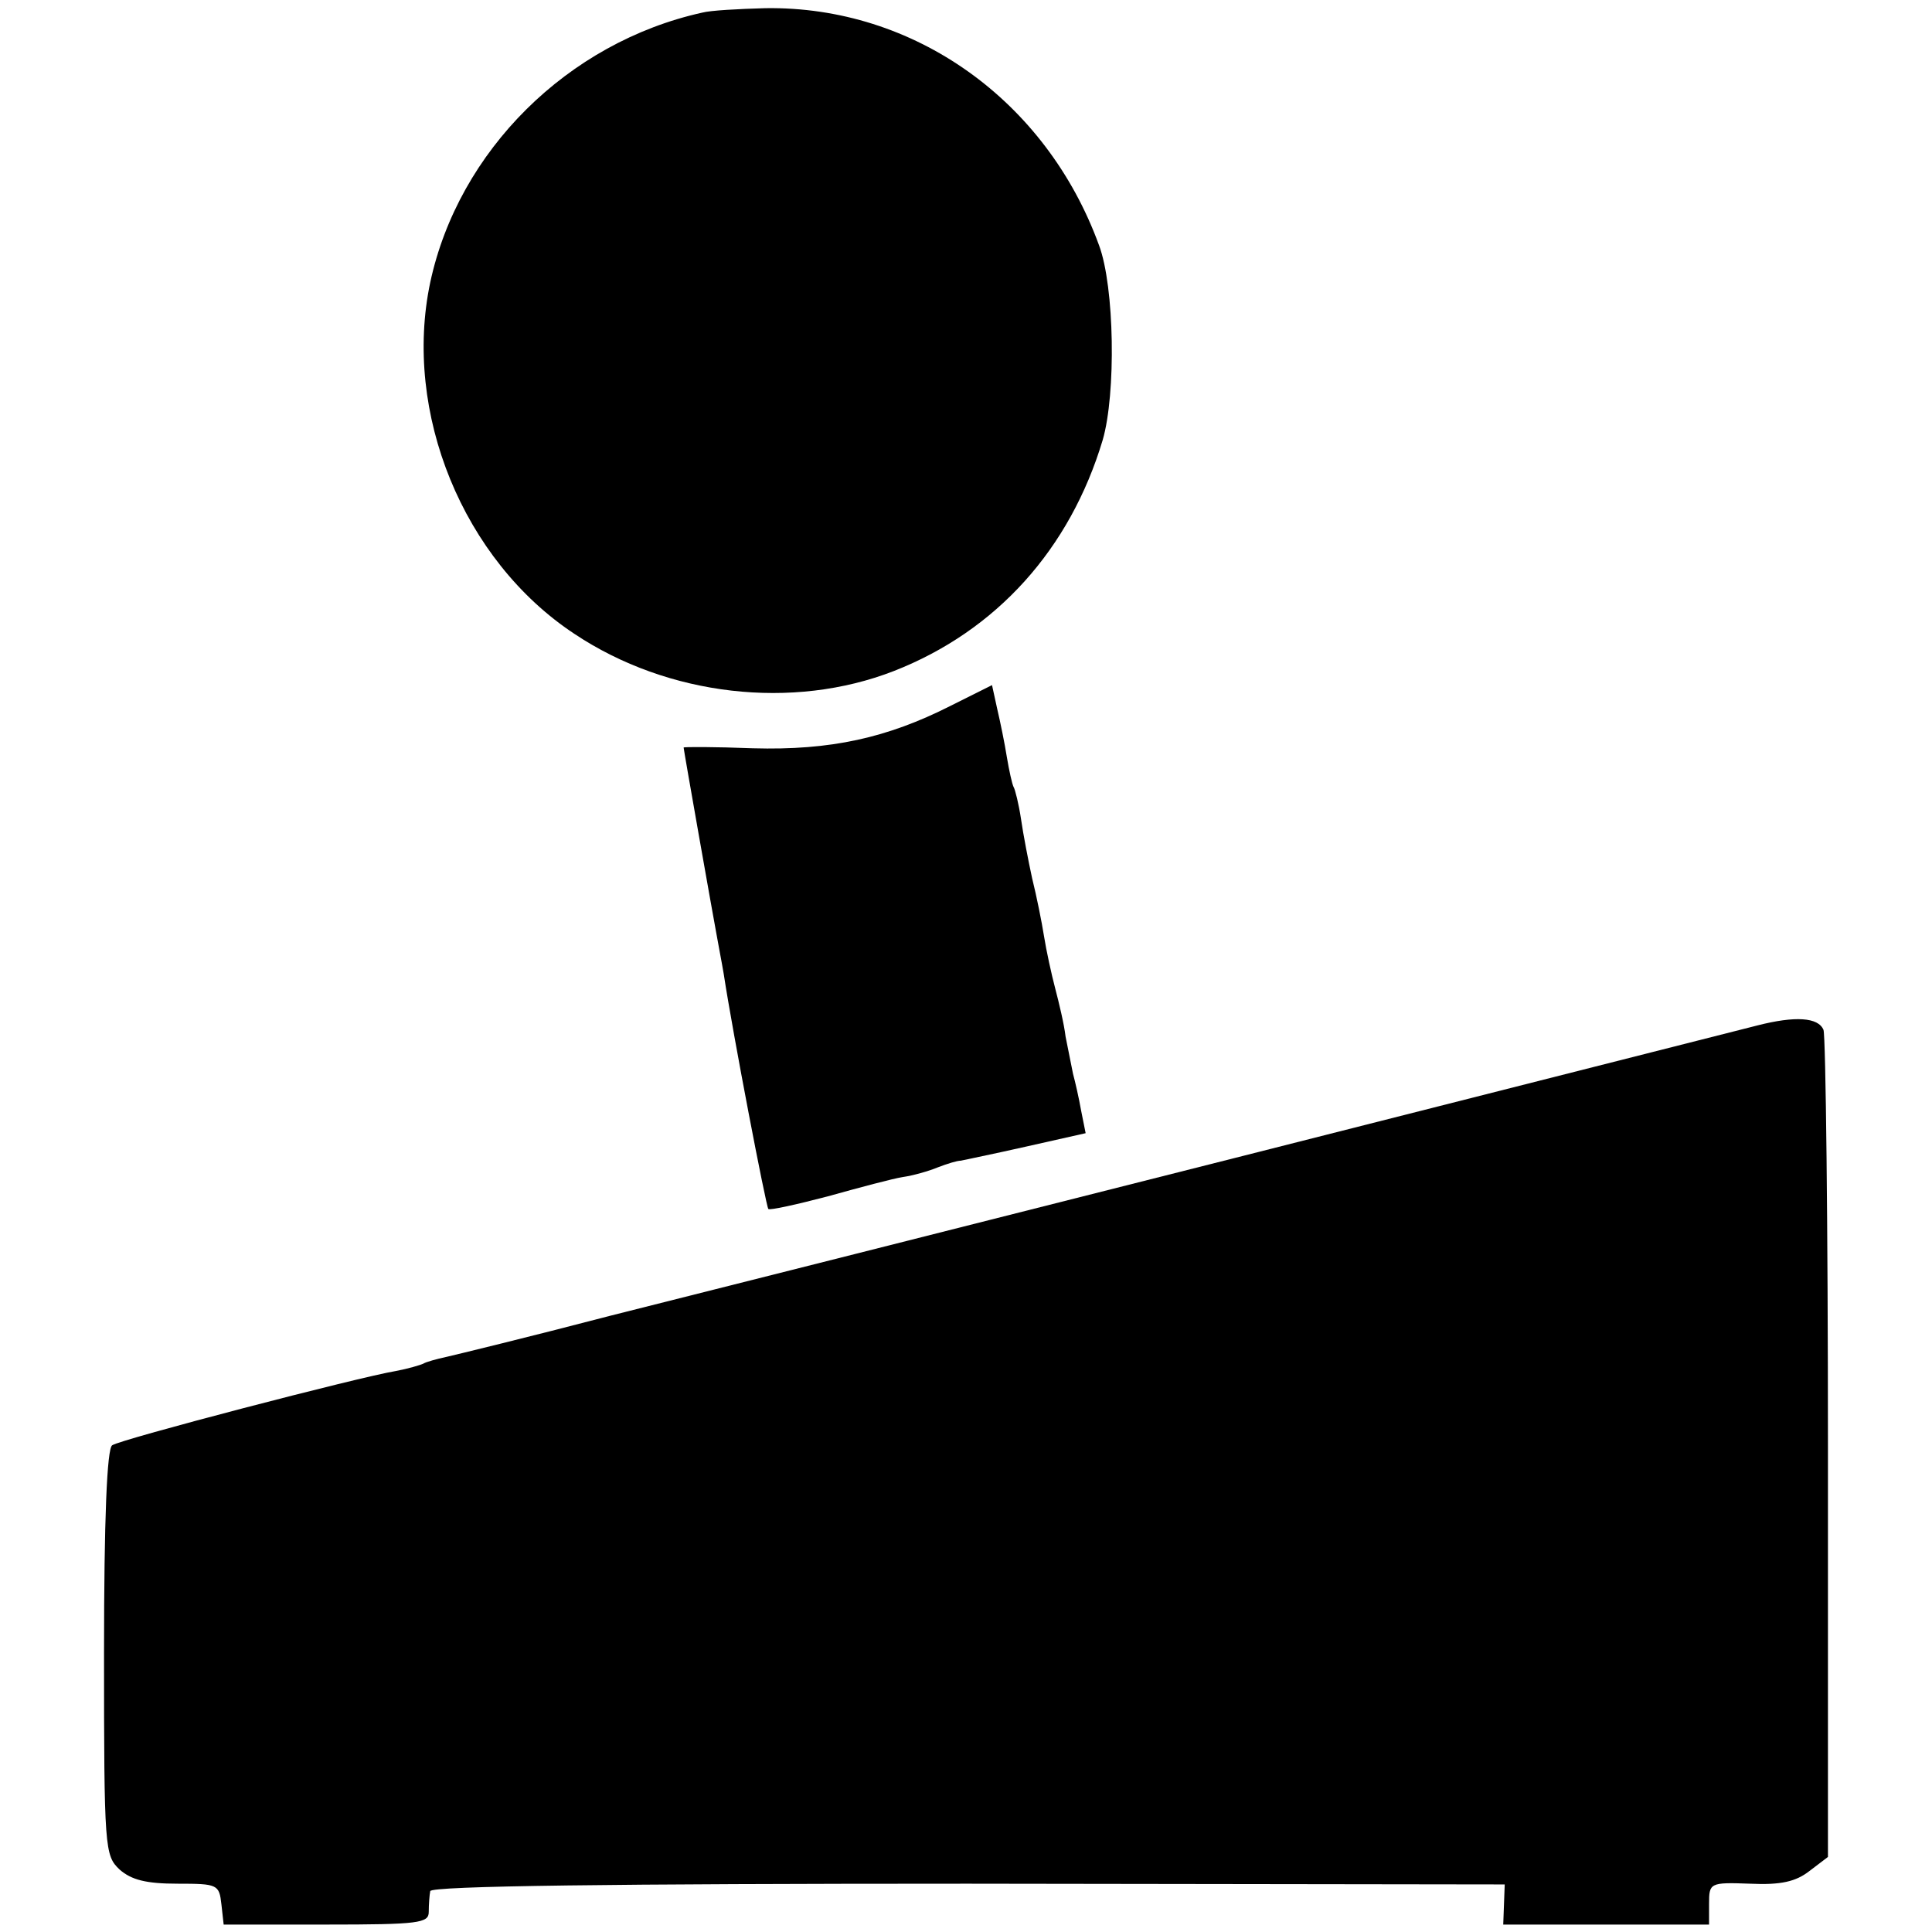
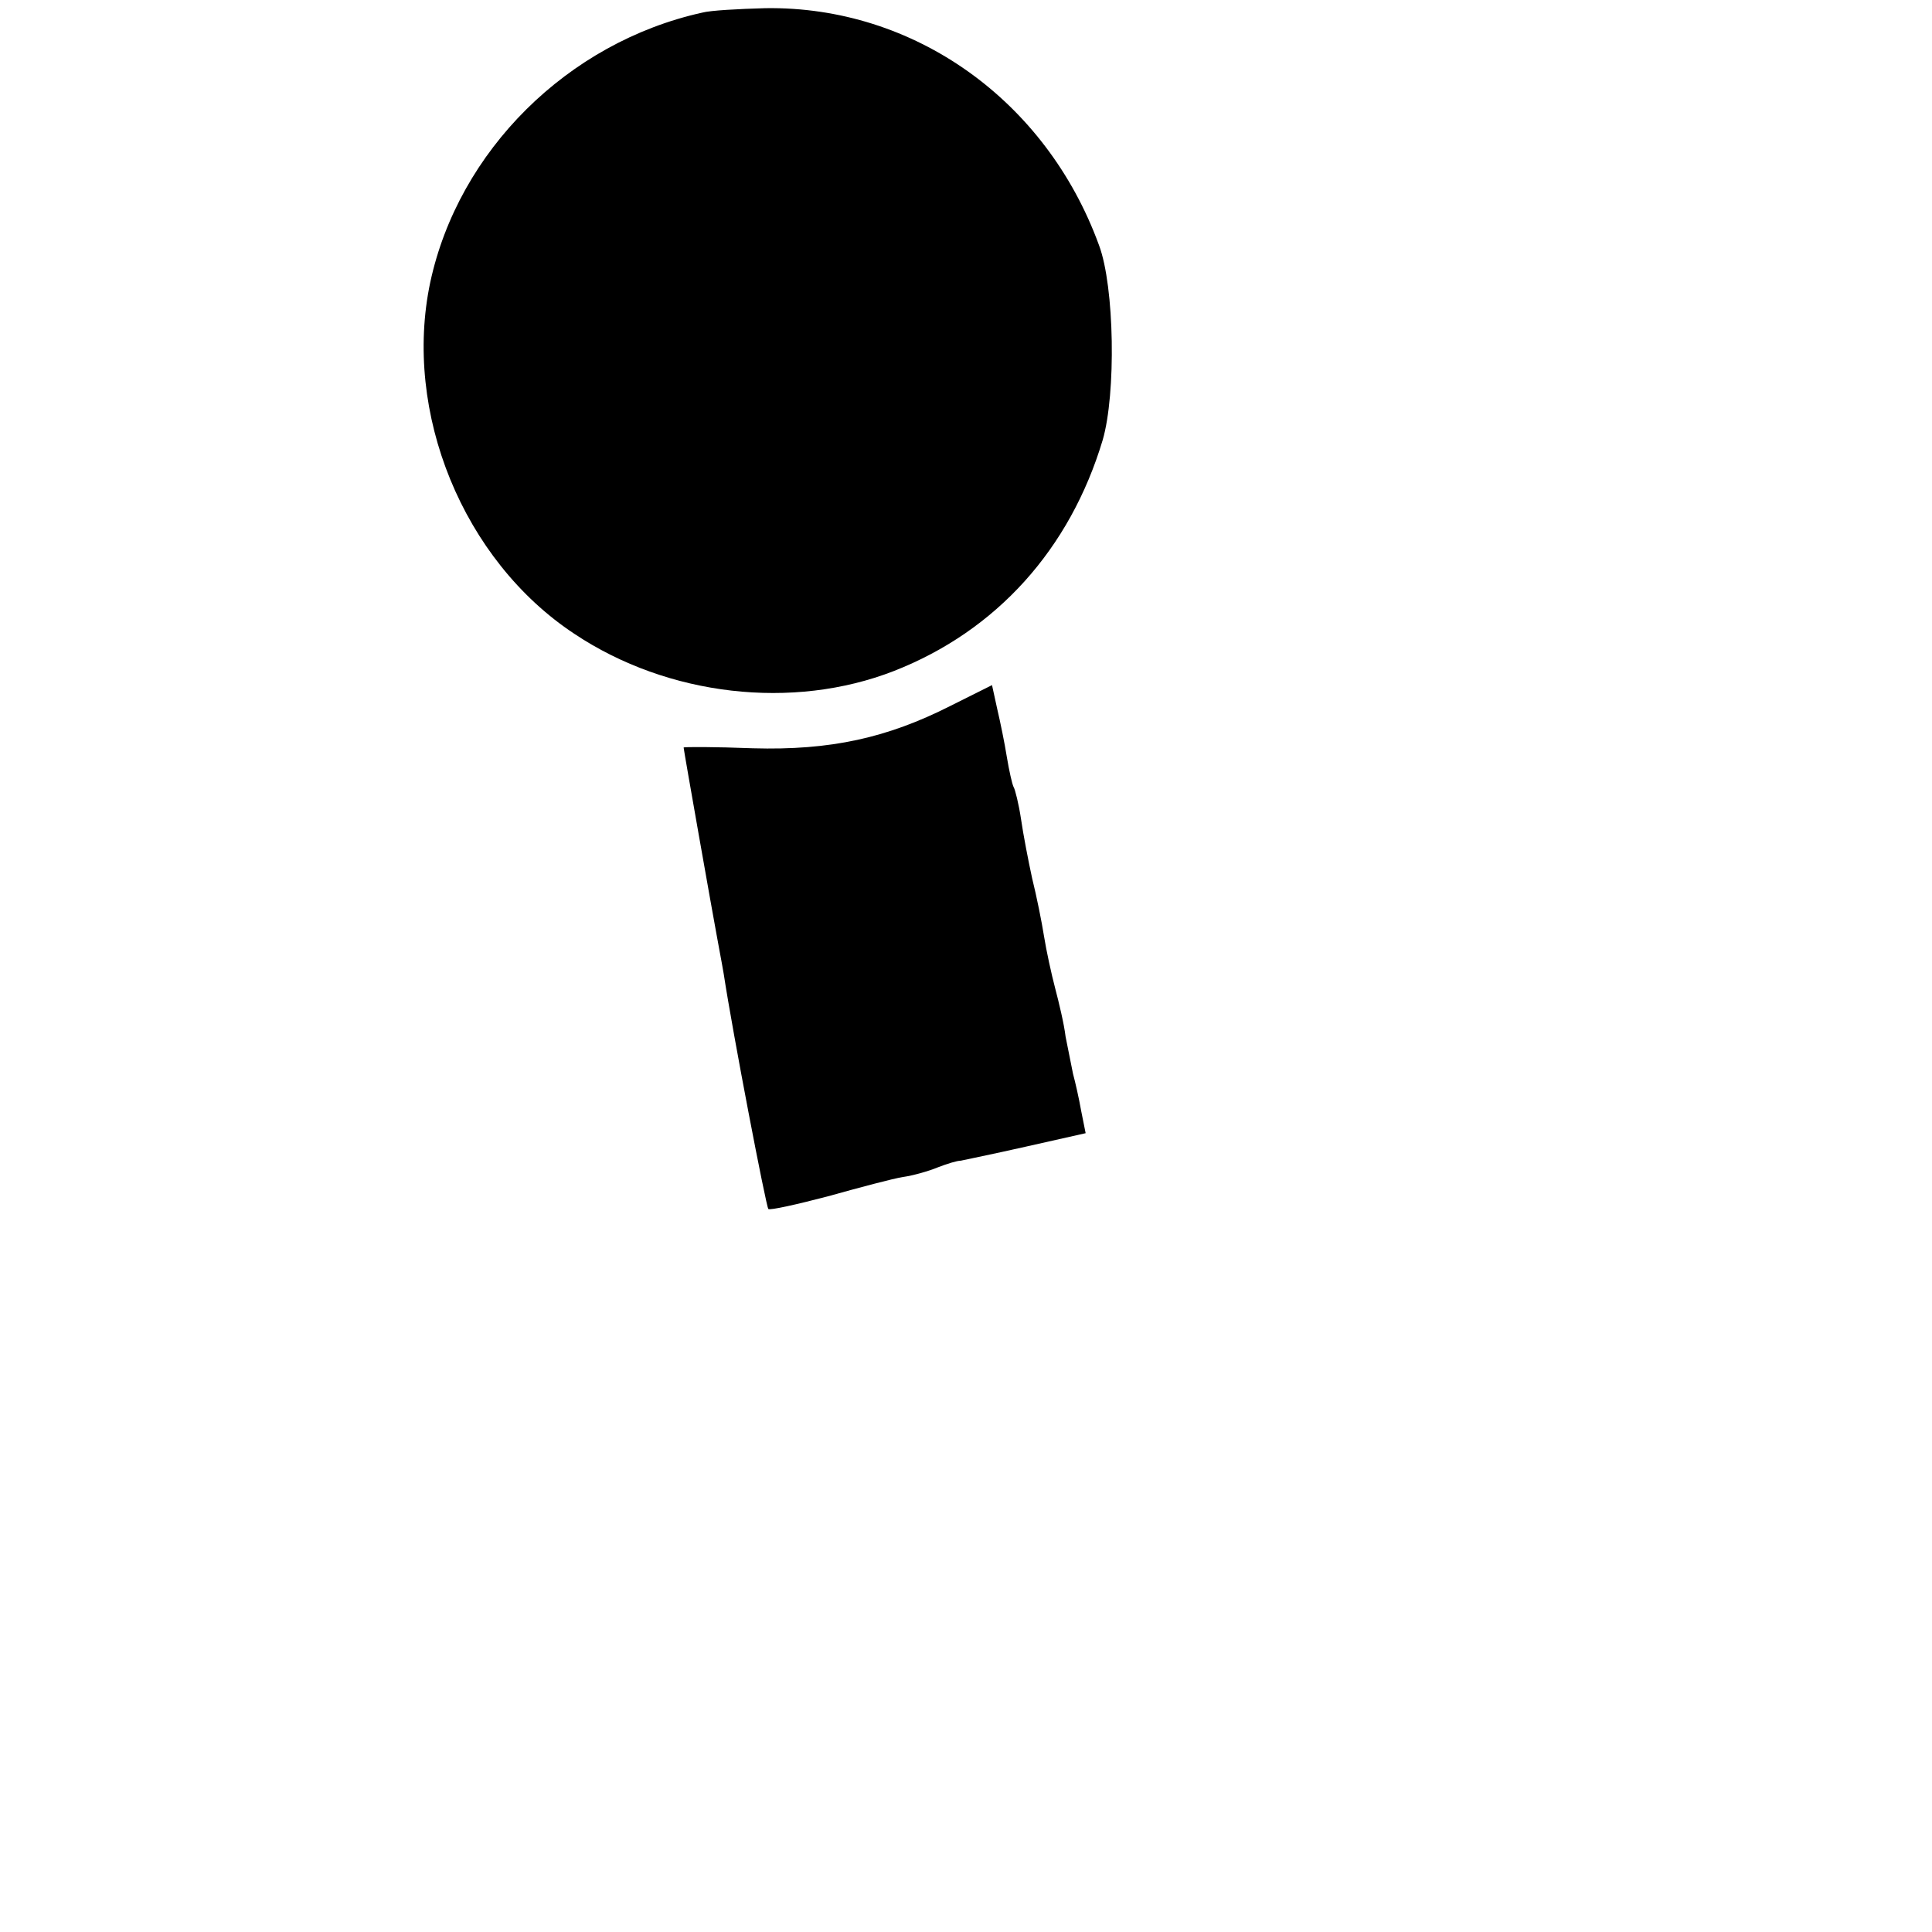
<svg xmlns="http://www.w3.org/2000/svg" version="1.0" width="260pt" height="260pt" viewBox="0 0 260 260" preserveAspectRatio="xMidYMid meet">
  <g transform="translate(0,260) scale(0.1,-0.1)" fill="#000000" stroke="none">
    <path d="M945 2583 c-181 -40 -328 -186 -366 -363 -37 -175 44 -374 194 -473 126 -84 294 -103 430 -50 138 54 237 164 281 311 18 62 16 206 -5 262 -71 195 -249 322 -449 319 -36 -1 -74 -3 -85 -6z" />
    <path d="M1279 1650 c-85 -43 -161 -60 -266 -57 -51 2 -93 2 -93 1 0 -3 40 -229 44 -250 2 -12 7 -37 10 -55 12 -79 57 -313 60 -316 2 -2 38 6 80 17 43 12 88 24 101 26 14 2 35 8 47 13 13 5 26 9 31 9 4 1 44 9 88 19 l80 18 -6 30 c-3 17 -8 39 -11 50 -2 11 -7 34 -10 50 -2 17 -9 46 -14 65 -5 19 -12 51 -15 70 -3 19 -10 54 -16 78 -5 23 -12 59 -15 80 -3 20 -8 40 -10 43 -2 4 -6 22 -9 40 -3 19 -9 48 -13 65 l-7 32 -56 -28z" />
-     <path d="M2365 1220 c-16 -4 -327 -83 -690 -175 -363 -92 -748 -189 -855 -216 -107 -28 -206 -52 -219 -55 -14 -3 -28 -7 -31 -9 -4 -2 -21 -7 -37 -10 -49 -8 -371 -92 -382 -100 -7 -4 -11 -99 -11 -279 0 -265 1 -273 21 -292 16 -14 36 -19 78 -19 54 0 56 -1 59 -28 l3 -27 138 0 c125 0 138 2 138 17 0 10 1 23 2 28 1 7 249 10 723 10 l723 -1 -1 -27 -1 -27 138 0 139 0 0 28 c0 28 1 29 55 27 42 -2 62 3 80 17 l25 19 0 549 c0 302 -3 555 -6 564 -7 17 -38 19 -89 6z" />
  </g>
</svg>